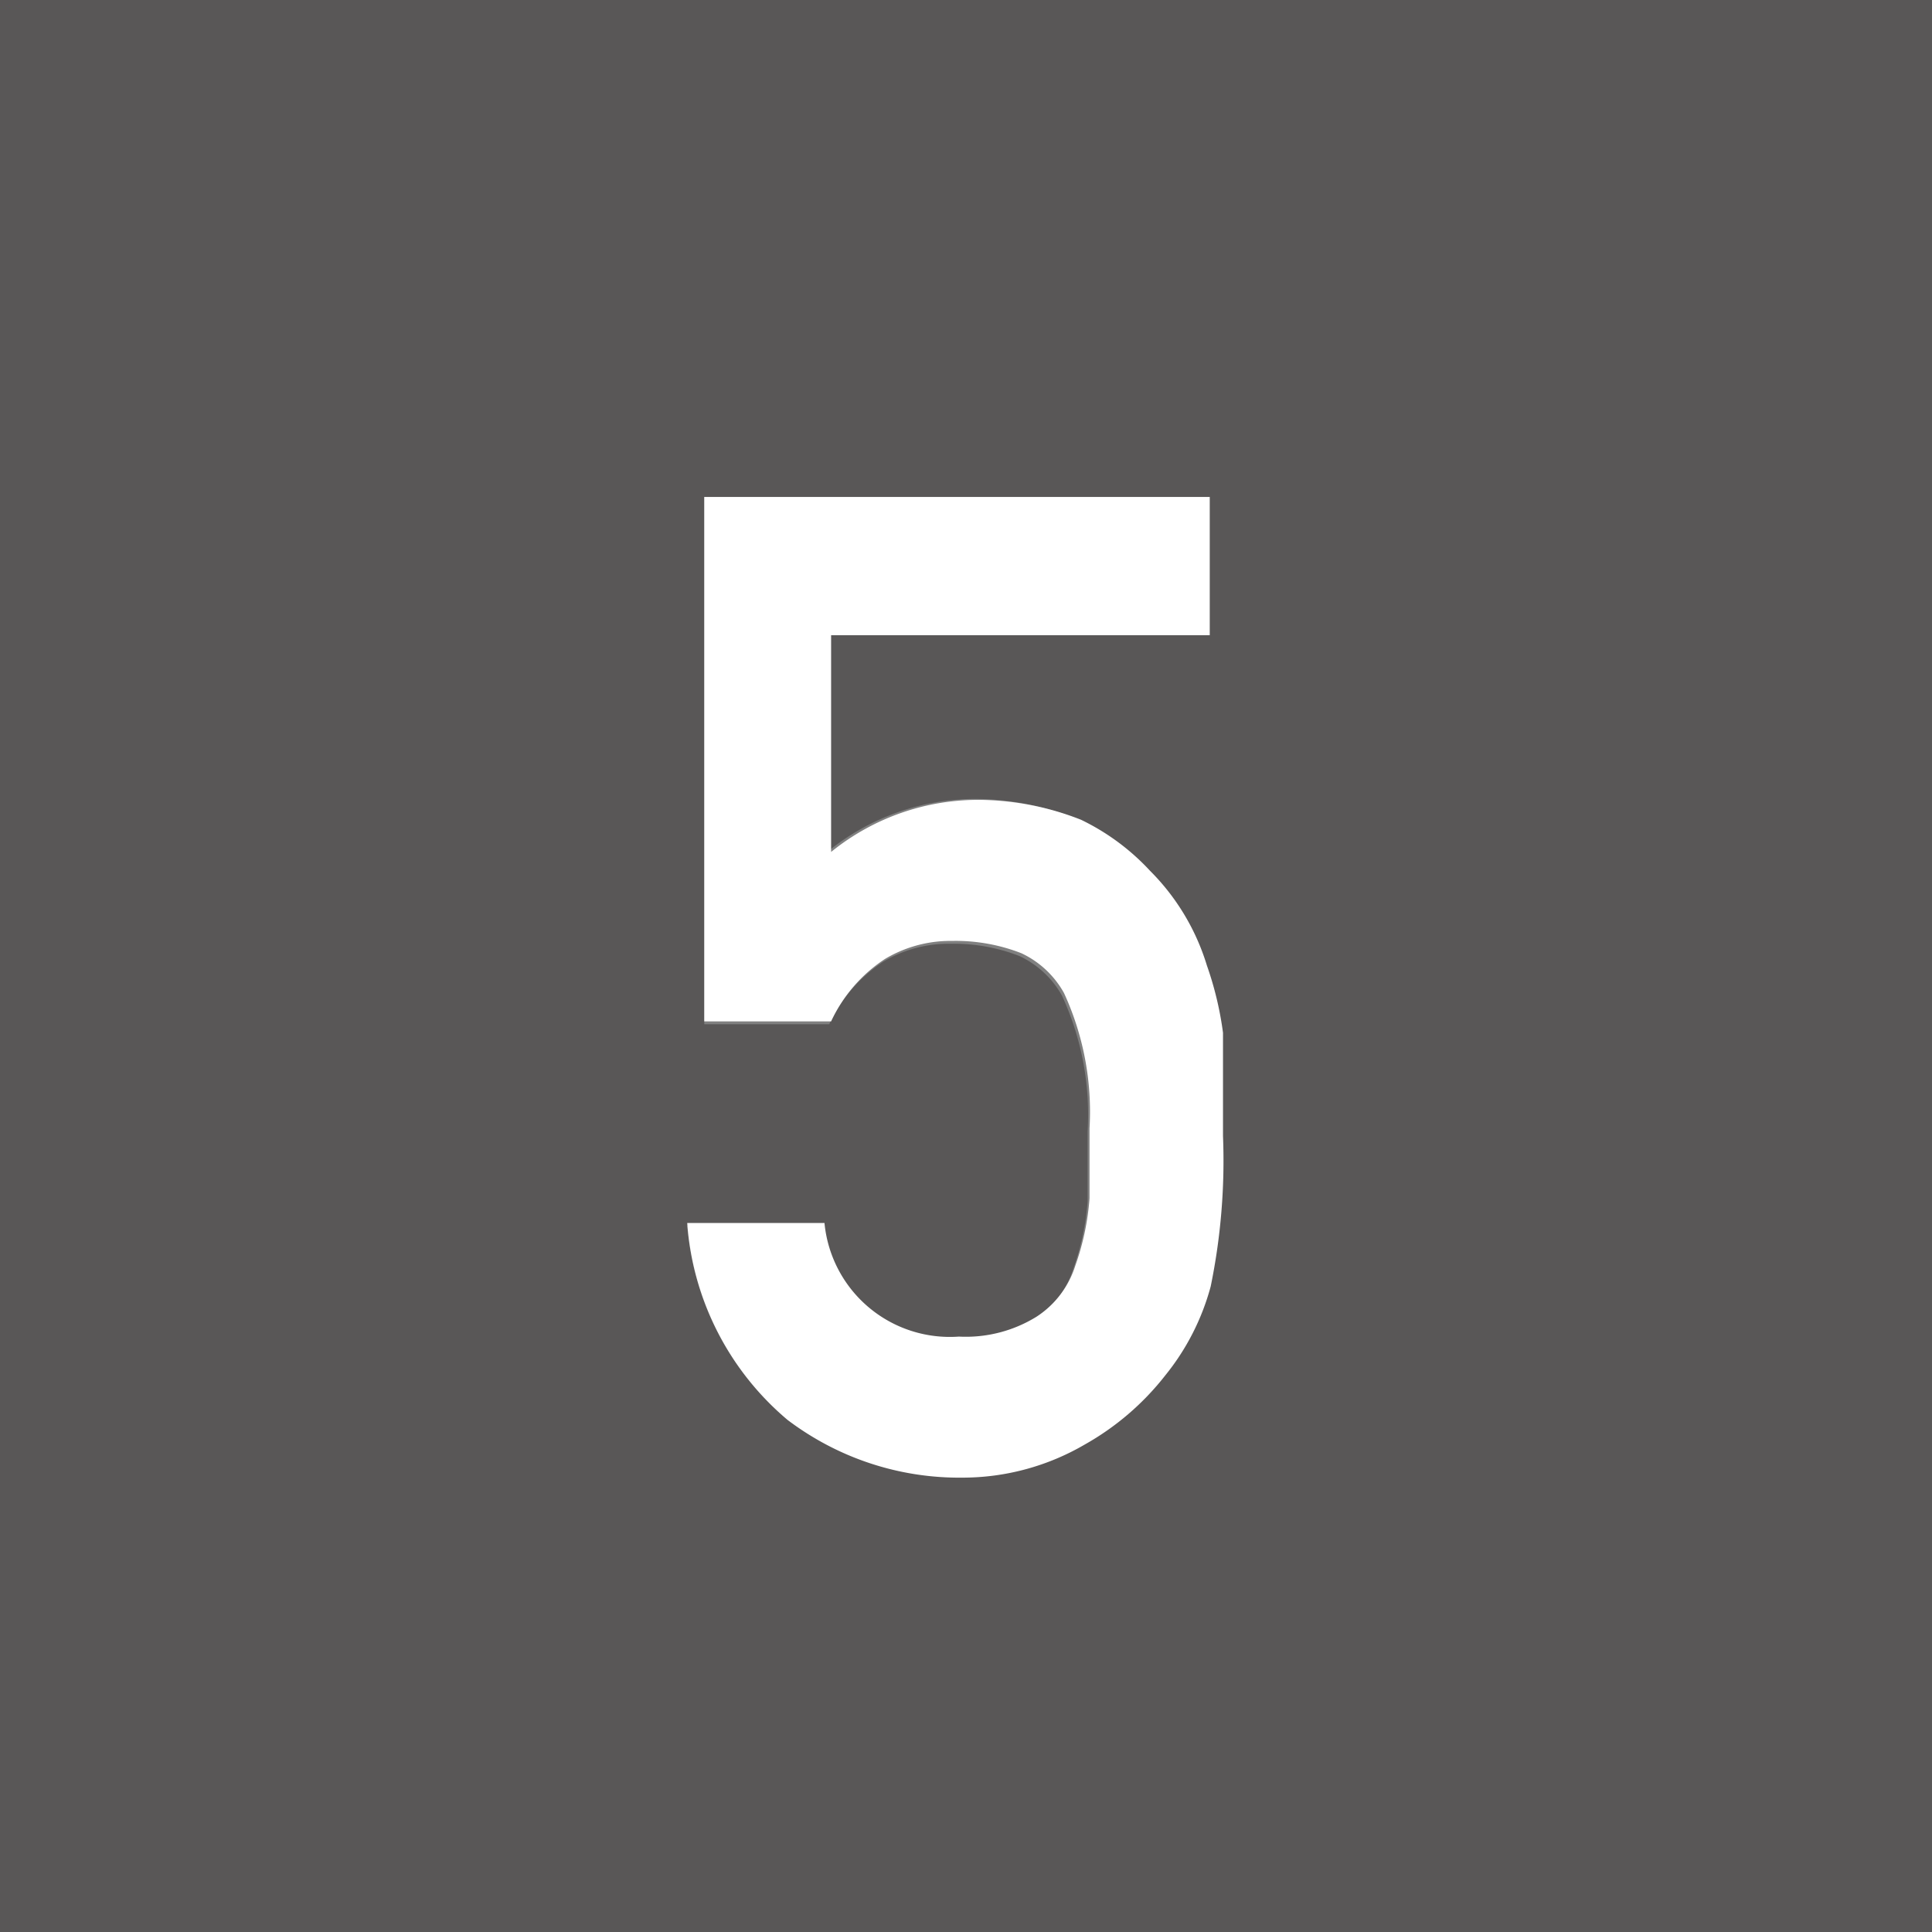
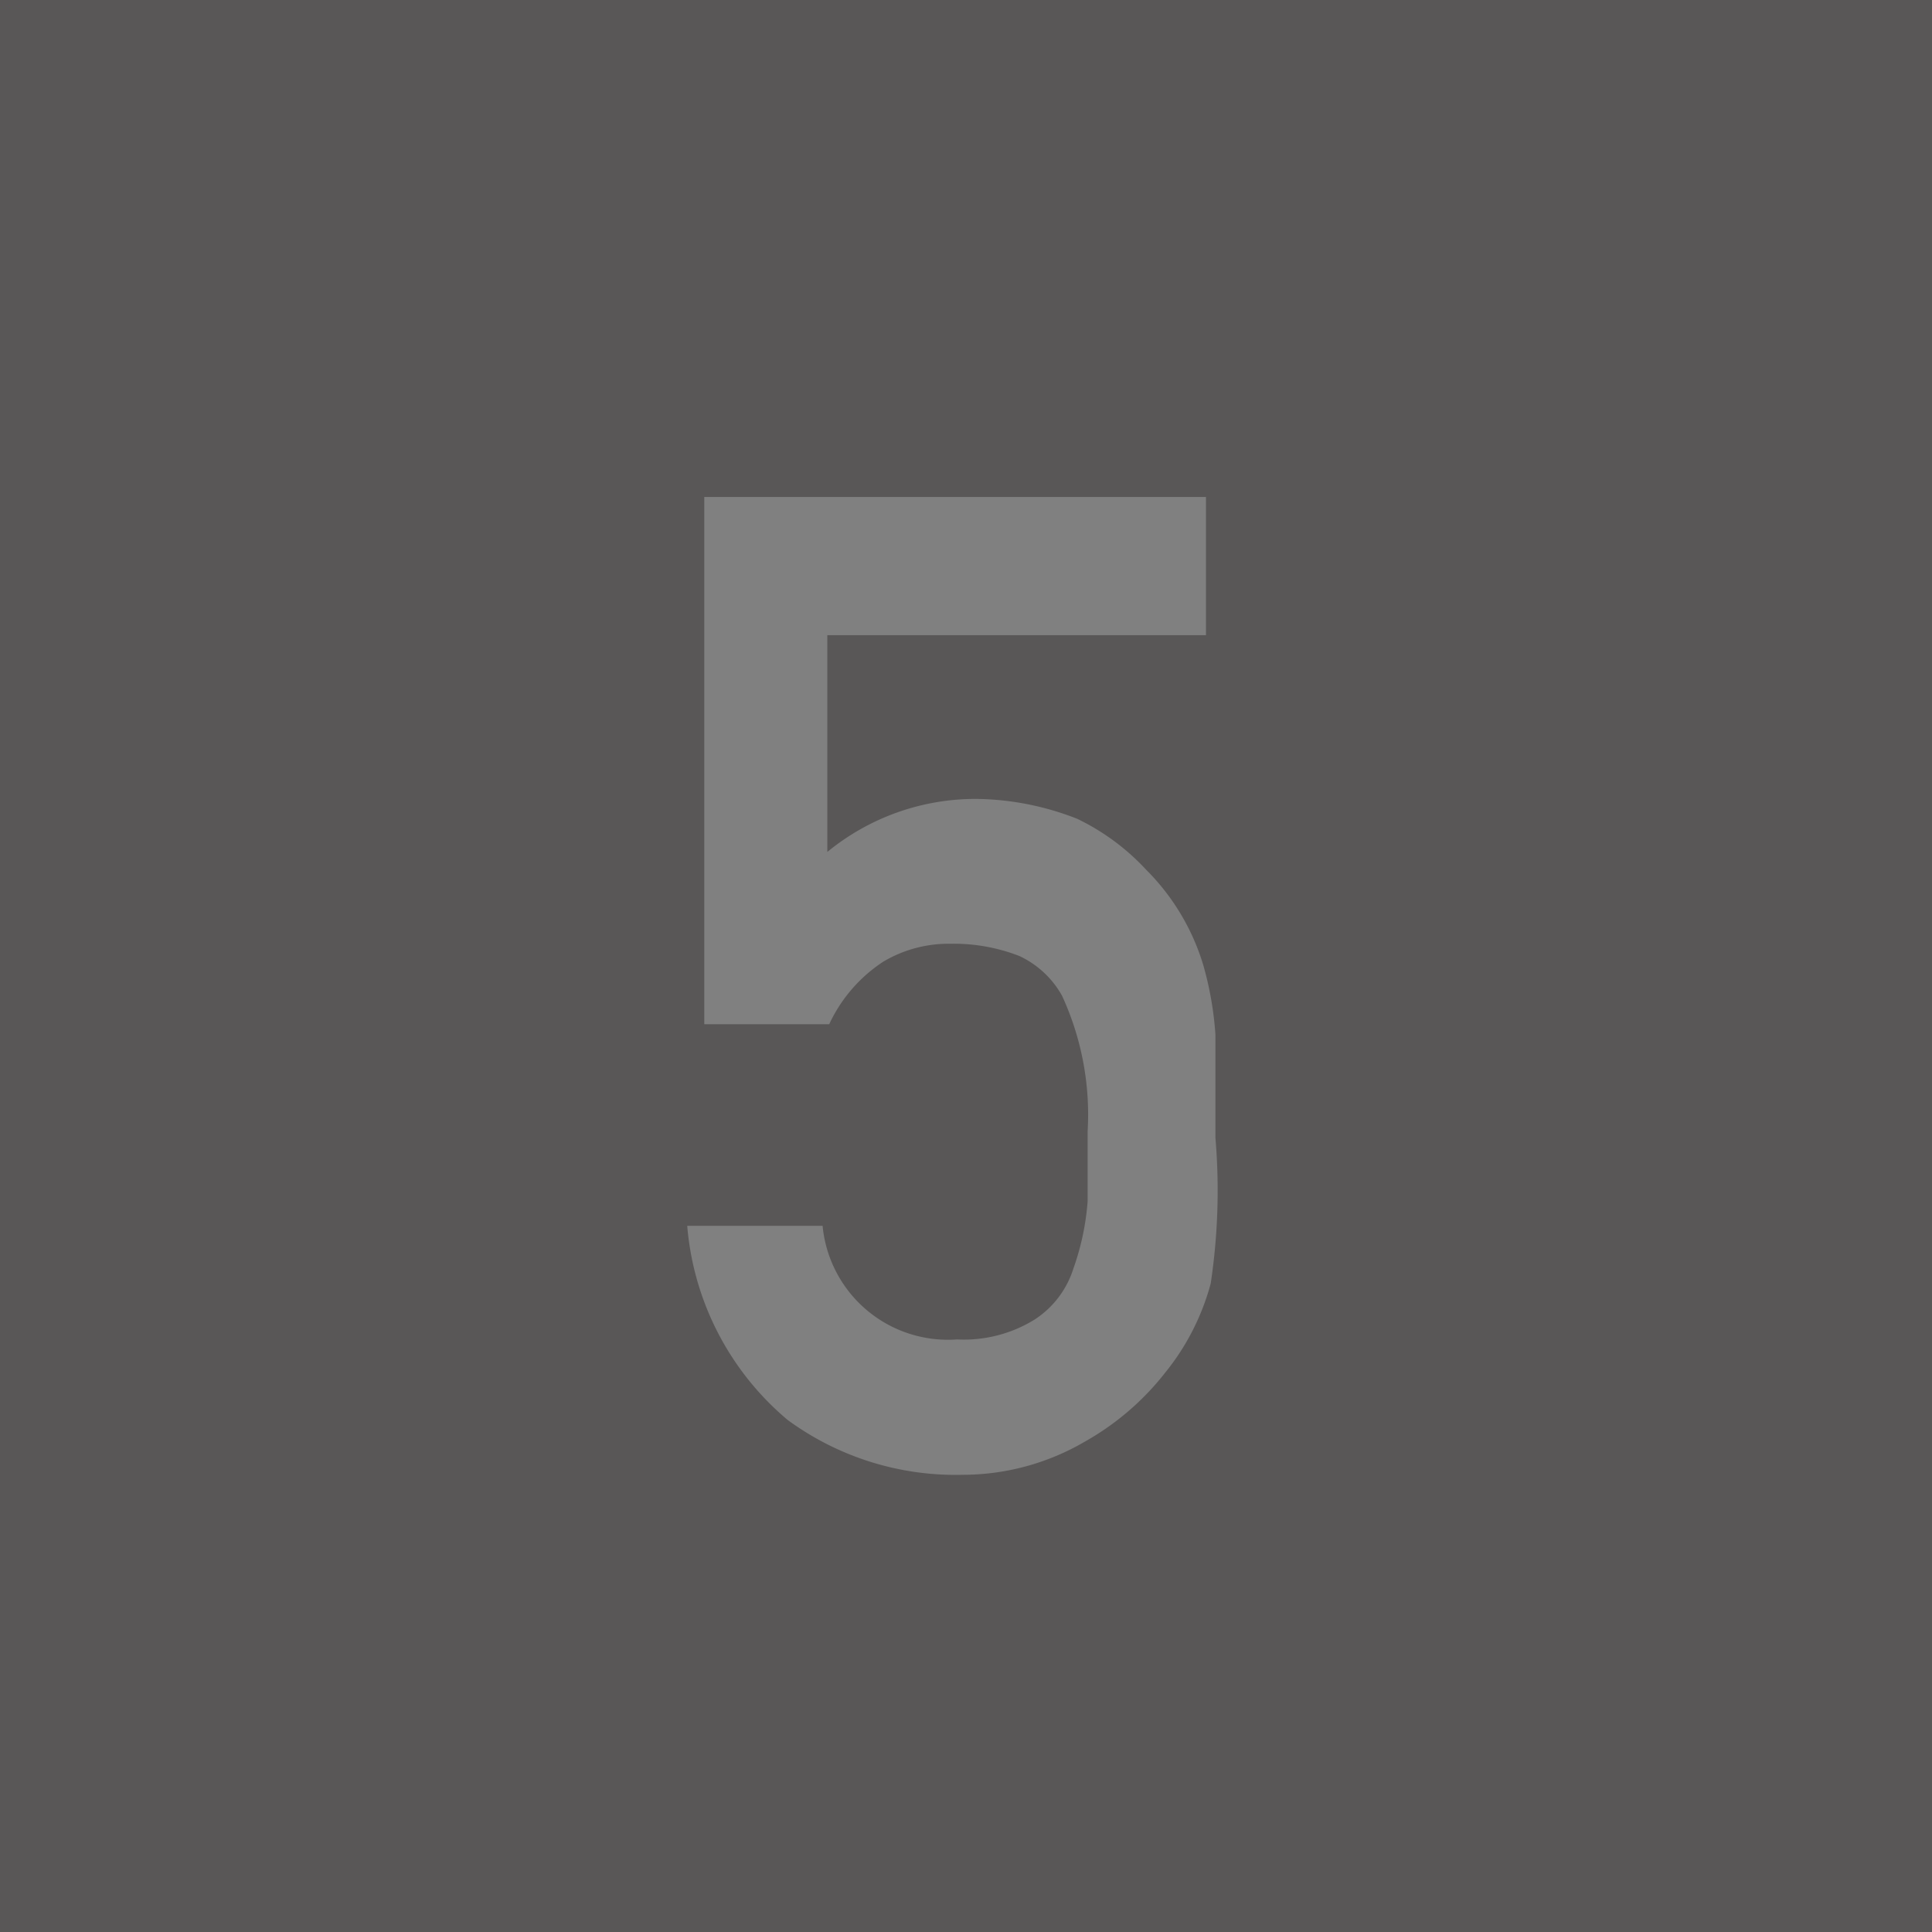
<svg xmlns="http://www.w3.org/2000/svg" viewBox="0 0 20.41 20.41">
  <rect x="0" y="0" width="20.41" height="20.41" fill="#808080" stroke="none" />
  <defs>
    <style>.cls-1{fill:#595757;}.cls-2{fill:#fff;}</style>
  </defs>
  <g id="レイヤー_2" data-name="レイヤー 2">
    <g id="レイヤー_1-2" data-name="レイヤー 1">
      <path class="cls-1" d="M0,0V20.41H20.41V0ZM12.79,13.56a2.54,2.54,0,0,1-.48.94,2.85,2.85,0,0,1-.85.73,2.56,2.56,0,0,1-1.29.35A3,3,0,0,1,8.32,15a3,3,0,0,1-1.06-2.05H8.69a1.33,1.33,0,0,0,1.42,1.2,1.42,1.42,0,0,0,.82-.21,1,1,0,0,0,.41-.54,2.72,2.72,0,0,0,.15-.71c0-.26,0-.5,0-.74a3,3,0,0,0-.27-1.43,1,1,0,0,0-.45-.42,1.91,1.91,0,0,0-.73-.13,1.35,1.35,0,0,0-.71.19,1.59,1.59,0,0,0-.57.66H7.44V5.25h5.3V6.71h-4V9a2.47,2.47,0,0,1,1.59-.56,3,3,0,0,1,1.05.21,2.43,2.43,0,0,1,.73.54,2.4,2.4,0,0,1,.6,1,3.53,3.53,0,0,1,.13.74c0,.3,0,.66,0,1.09A6.6,6.6,0,0,1,12.79,13.56Z" />
-       <path class="cls-2" d="M12.75,10.2a2.4,2.4,0,0,0-.6-1,2.43,2.43,0,0,0-.73-.54,3,3,0,0,0-1.05-.21A2.47,2.47,0,0,0,8.78,9V6.71h4V5.25H7.44v5.54H8.78a1.59,1.59,0,0,1,.57-.66,1.35,1.35,0,0,1,.71-.19,1.91,1.91,0,0,1,.73.13,1,1,0,0,1,.45.42,3,3,0,0,1,.27,1.43c0,.24,0,.48,0,.74a2.72,2.72,0,0,1-.15.71,1,1,0,0,1-.41.54,1.42,1.42,0,0,1-.82.21,1.33,1.33,0,0,1-1.42-1.2H7.26A3,3,0,0,0,8.32,15a3,3,0,0,0,1.85.61,2.56,2.56,0,0,0,1.29-.35,2.85,2.85,0,0,0,.85-.73,2.54,2.54,0,0,0,.48-.94A6.6,6.6,0,0,0,12.92,12c0-.43,0-.79,0-1.09A3.53,3.53,0,0,0,12.75,10.2Z" />
    </g>
  </g>
</svg>